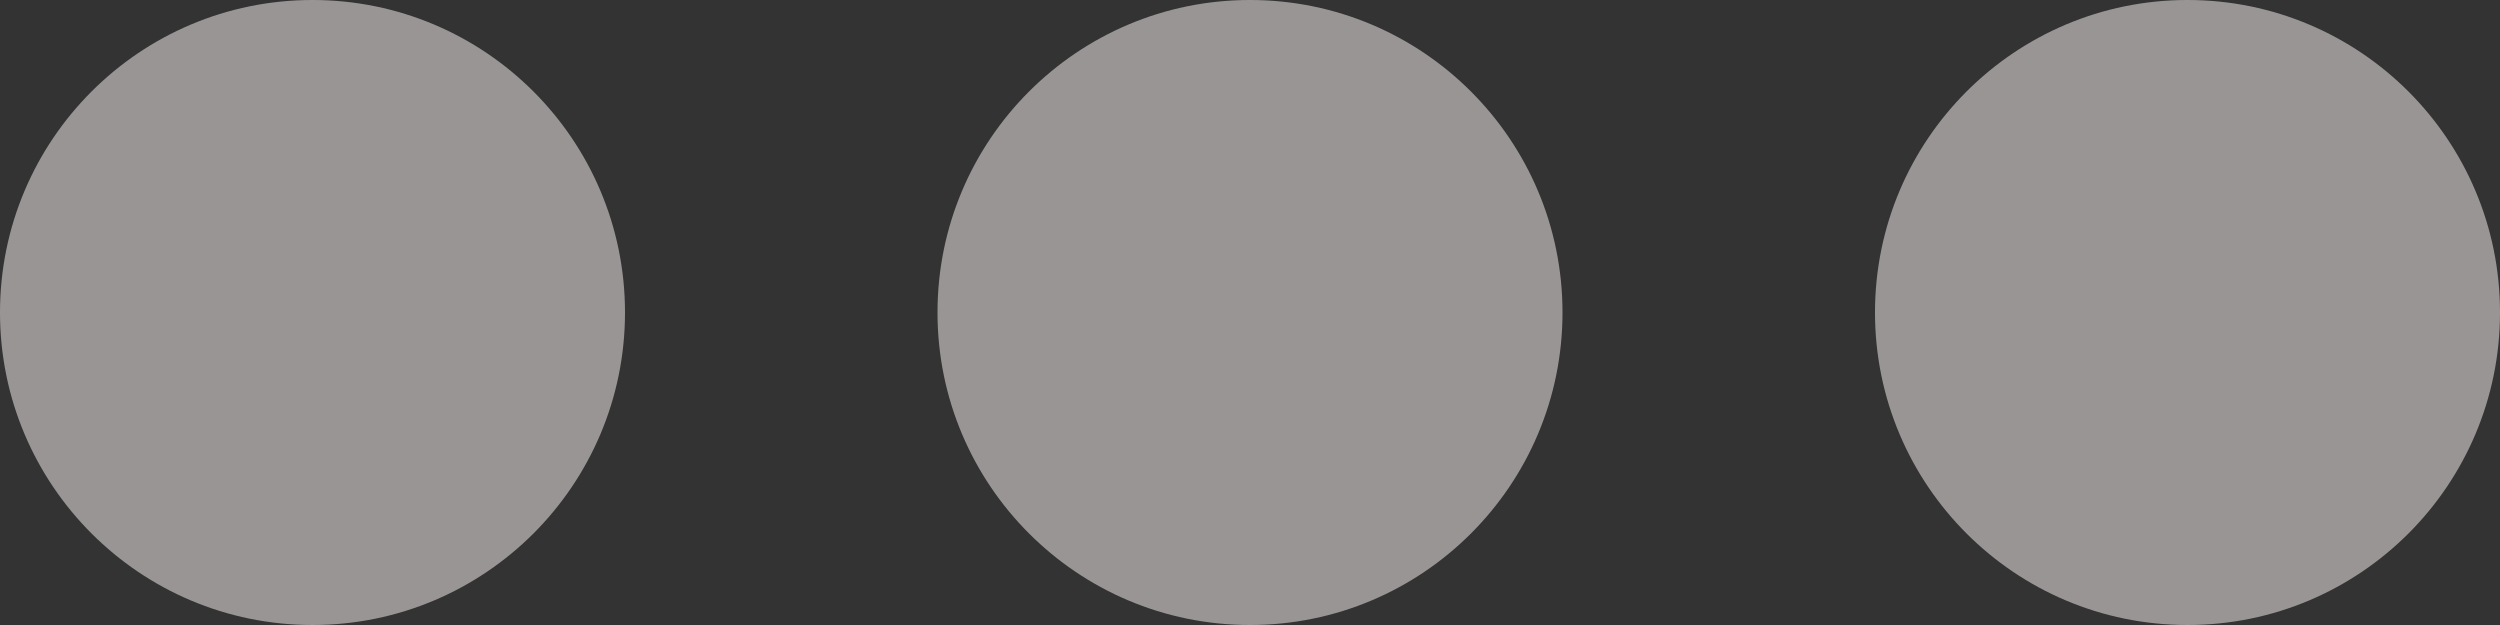
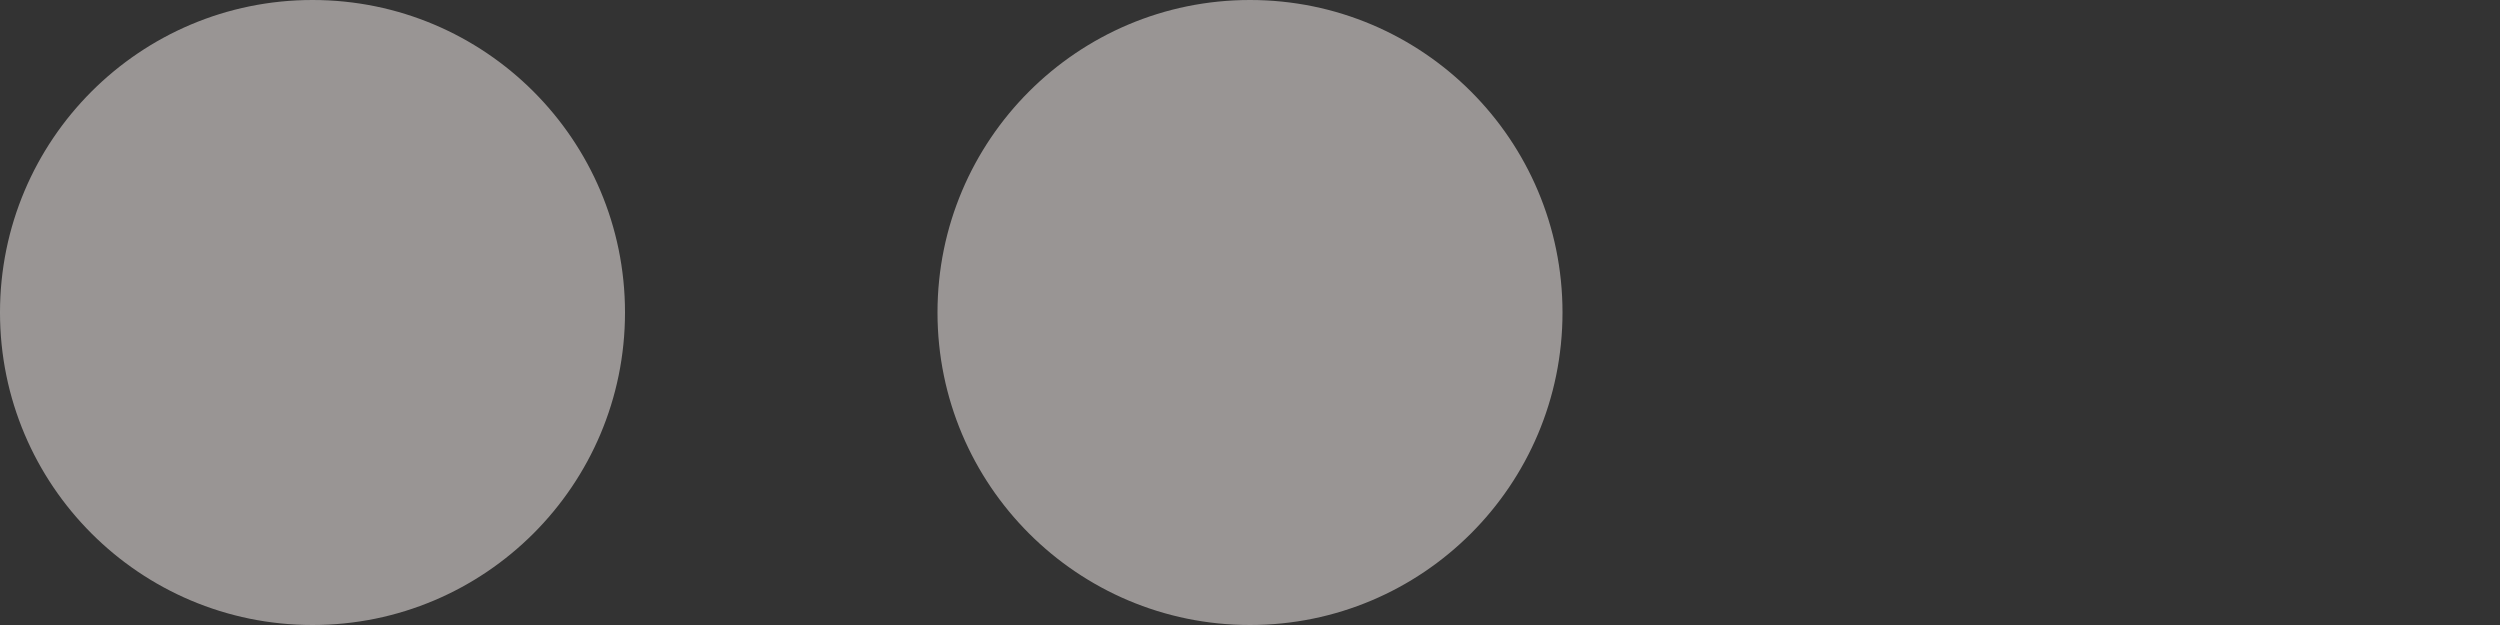
<svg xmlns="http://www.w3.org/2000/svg" width="48" height="12" viewBox="0 0 48 12" fill="none">
  <rect x="0" y="0" width="48" height="12" fill="#333333" stroke="none" />
  <circle cx="6" cy="6" r="6" fill="#FFF9F6" fill-opacity="0.5" />
  <circle cx="24" cy="6" r="6" fill="#FFF9F6" fill-opacity="0.5" />
-   <circle cx="42" cy="6" r="6" fill="#FFF9F6" fill-opacity="0.5" />
</svg>